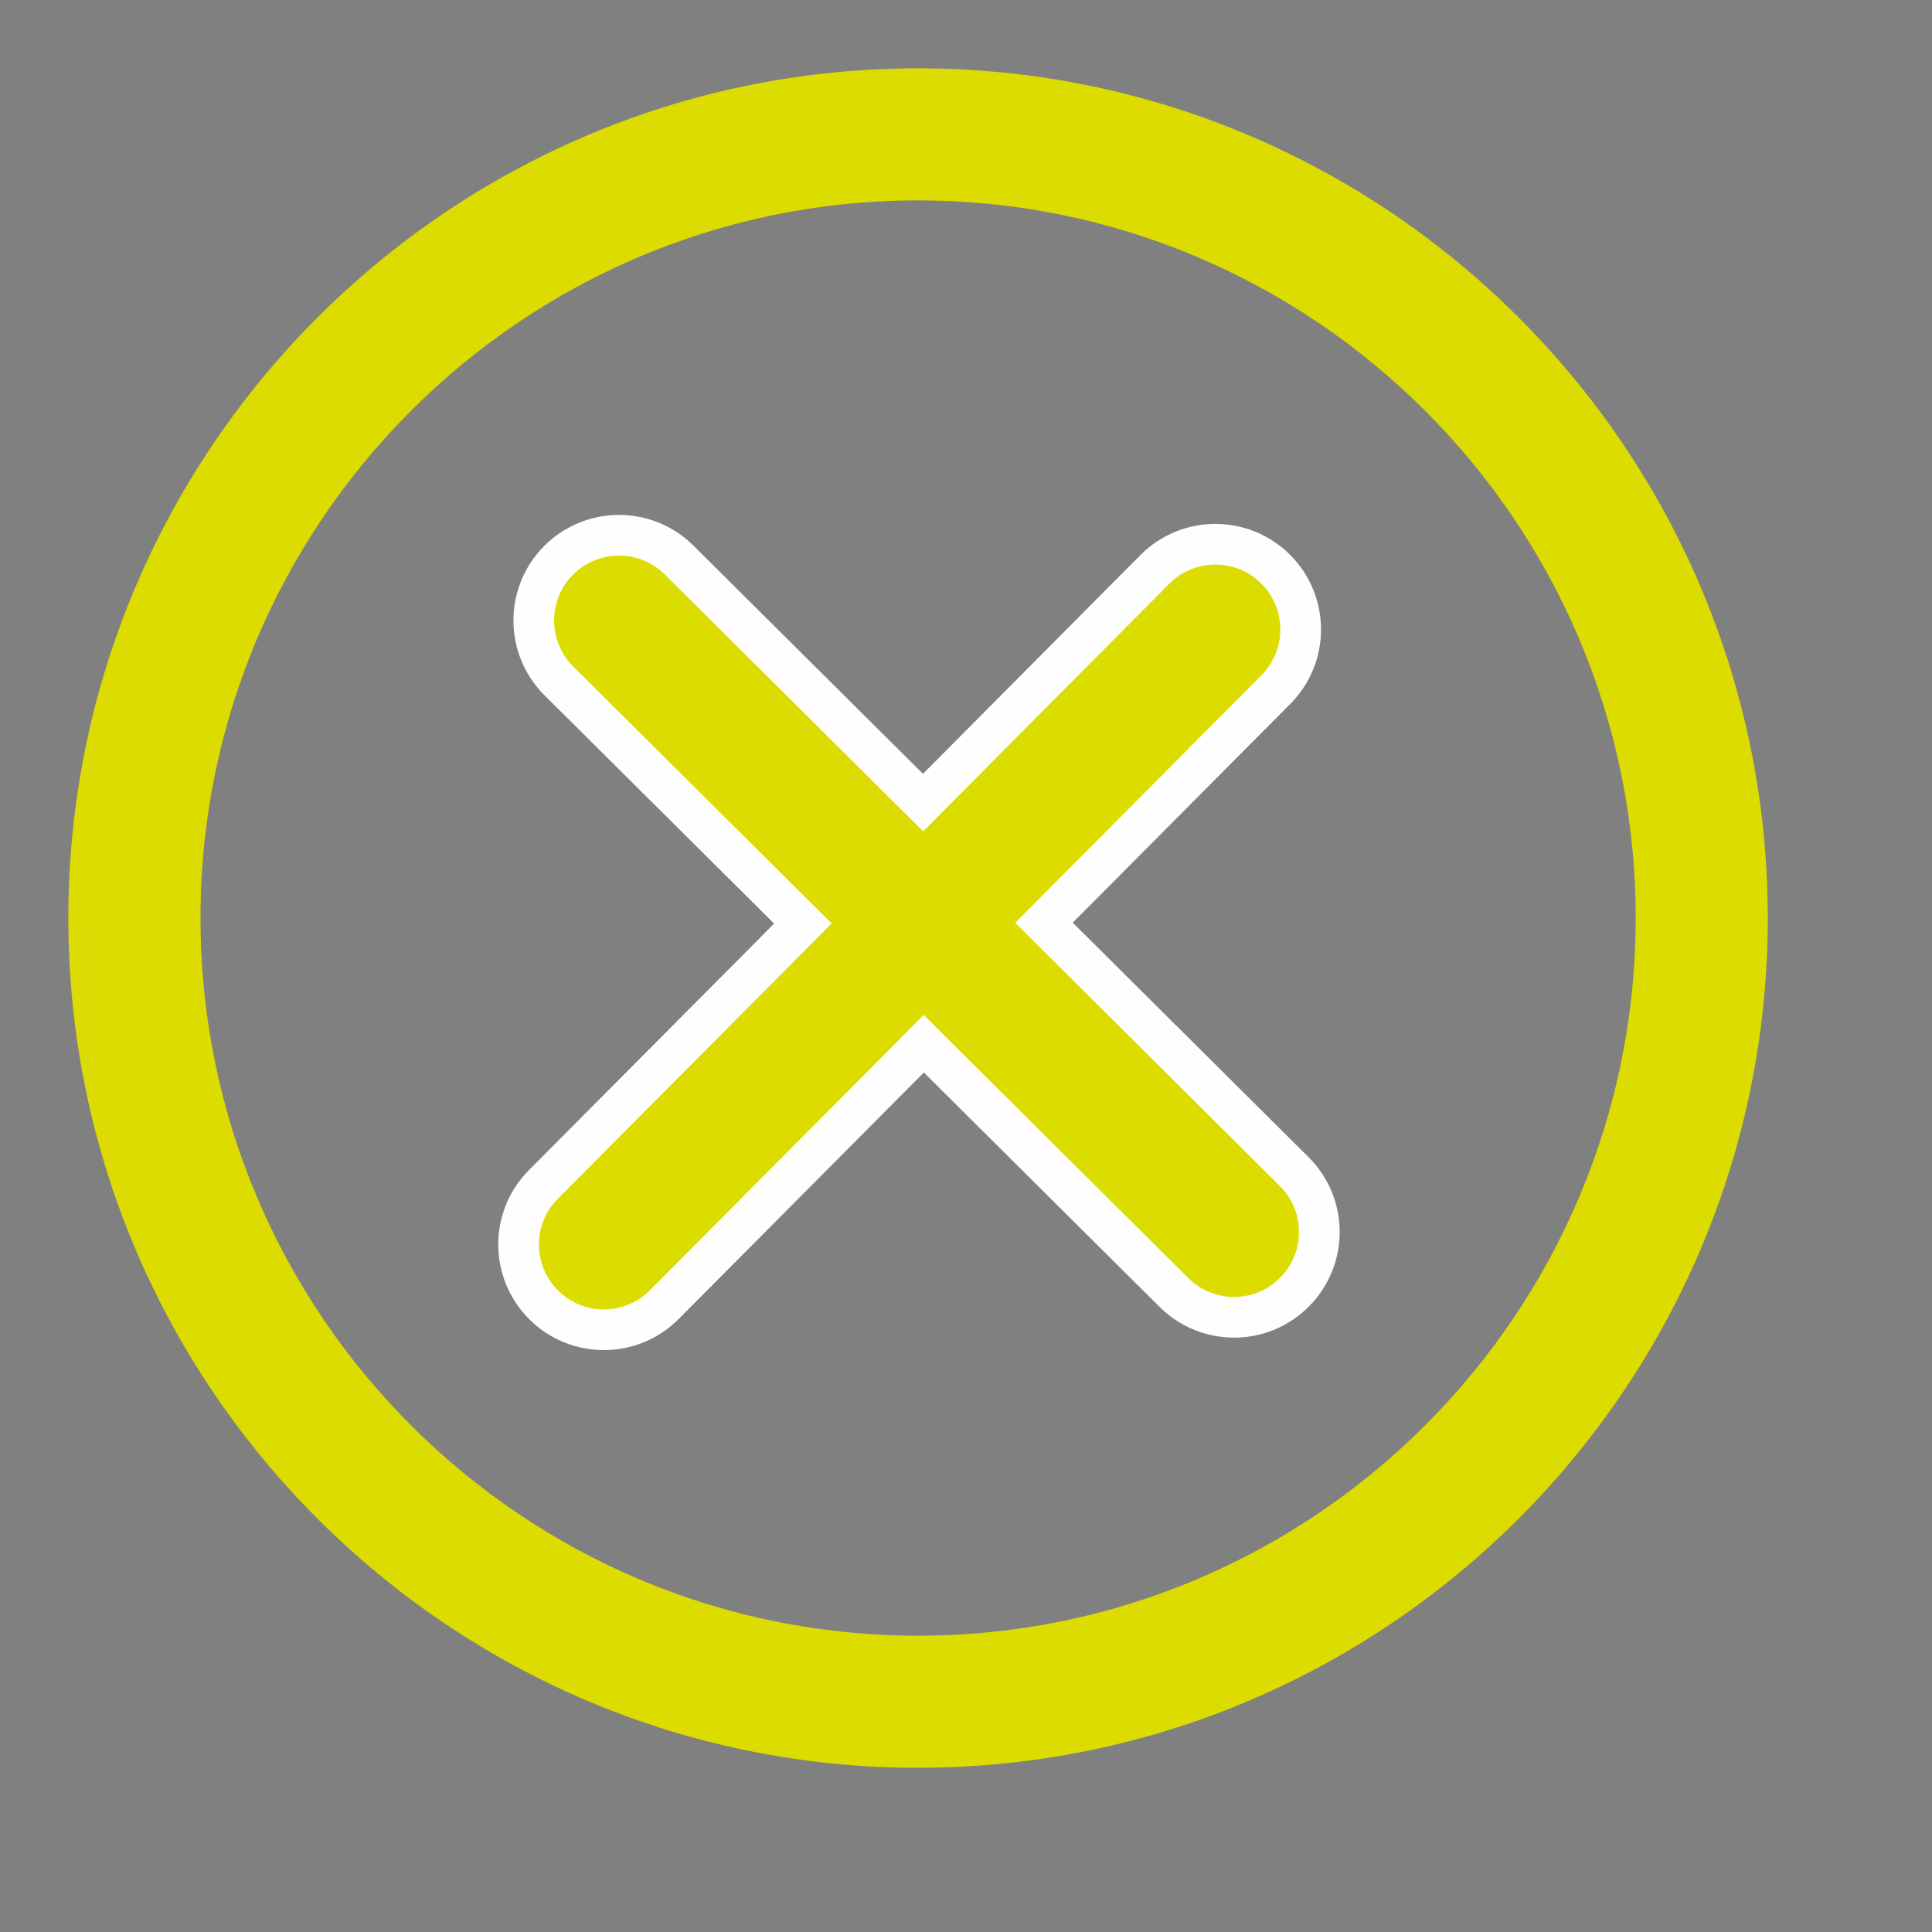
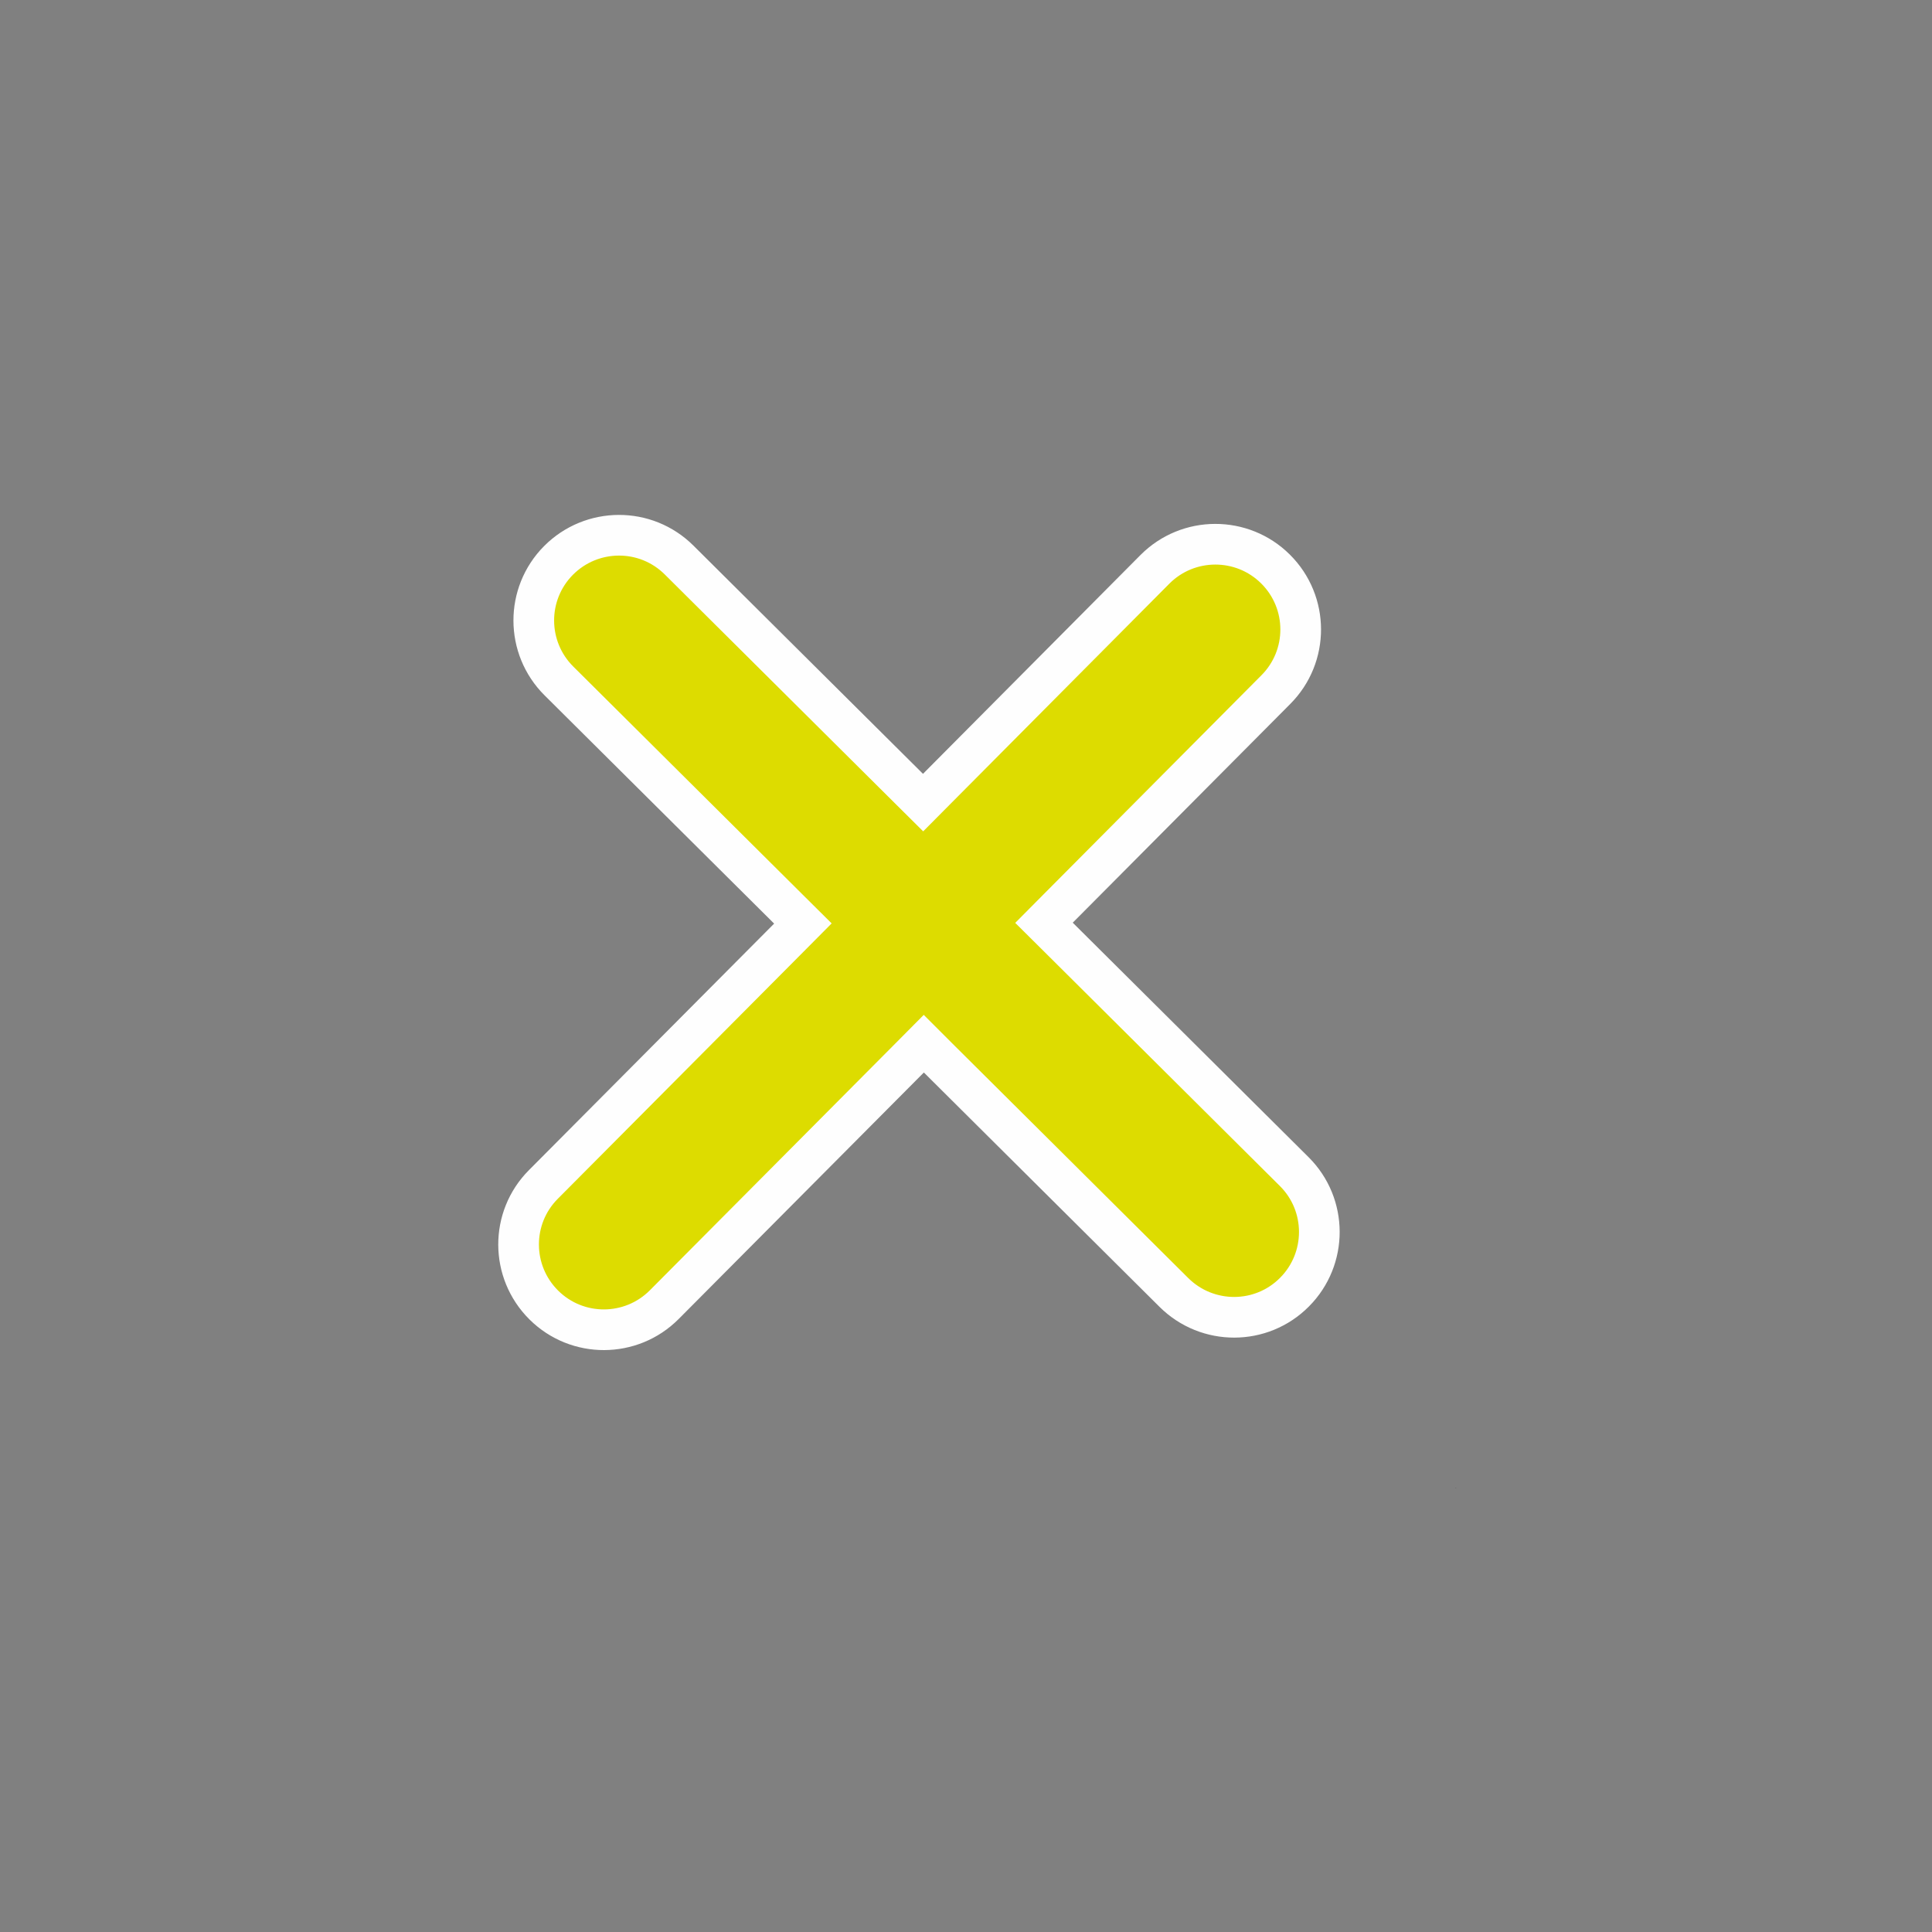
<svg xmlns="http://www.w3.org/2000/svg" width="19" height="19" viewBox="0 0 19 19" fill="none">
  <rect x="0" y="0" width="19" height="19" fill="#808080" stroke="none" />
  <path d="M12.728 11.522L12.728 11.522C13.056 11.848 13.057 12.379 12.731 12.707C12.405 13.036 11.874 13.037 11.545 12.711L11.545 12.711L9.226 10.405L9.085 10.264L8.944 10.406L6.533 12.83C6.207 13.158 5.676 13.16 5.348 12.834L5.348 12.834C5.019 12.507 5.017 11.976 5.344 11.648C5.344 11.648 5.344 11.648 5.344 11.648L7.755 9.224L7.896 9.082L7.754 8.941L5.497 6.697C5.497 6.697 5.497 6.697 5.497 6.697C5.168 6.37 5.167 5.839 5.493 5.511C5.82 5.183 6.351 5.181 6.679 5.508L8.936 7.752L9.078 7.893L9.219 7.751L11.358 5.599C11.358 5.599 11.358 5.599 11.358 5.599C11.685 5.271 12.216 5.27 12.544 5.596L12.544 5.596C12.873 5.923 12.874 6.454 12.547 6.782L12.547 6.782L10.408 8.933L10.267 9.075L10.409 9.216L12.728 11.522Z" fill="#DDDC00" stroke="#FEFEFE" stroke-width="0.4" />
  <path d="M14.319 14.635L14.319 14.631C14.318 14.633 14.316 14.634 14.315 14.635L14.319 14.635Z" fill="black" />
  <mask id="mask0_317_324" style="mask-type:luminance" maskUnits="userSpaceOnUse" x="0" y="0" width="19" height="19">
-     <path d="M0 0.051L18.023 5.85641e-05L18.073 18.023L0.051 18.073L0 0.051Z" fill="white" />
-   </mask>
+     </mask>
  <g mask="url(#mask0_317_324)">
-     <path d="M9.051 17.135C4.582 17.148 0.934 13.522 0.922 9.052C0.909 4.581 4.536 0.935 9.006 0.922C13.476 0.909 17.123 4.536 17.135 9.006C17.148 13.476 13.521 17.123 9.051 17.135ZM9.008 1.721C4.979 1.733 1.71 5.02 1.722 9.049C1.733 13.078 5.02 16.347 9.049 16.336C13.078 16.325 16.347 13.037 16.336 9.008C16.325 4.979 13.037 1.71 9.008 1.721Z" fill="#DDDC00" stroke="#DDDC00" stroke-width="0.5" />
-   </g>
+     </g>
</svg>